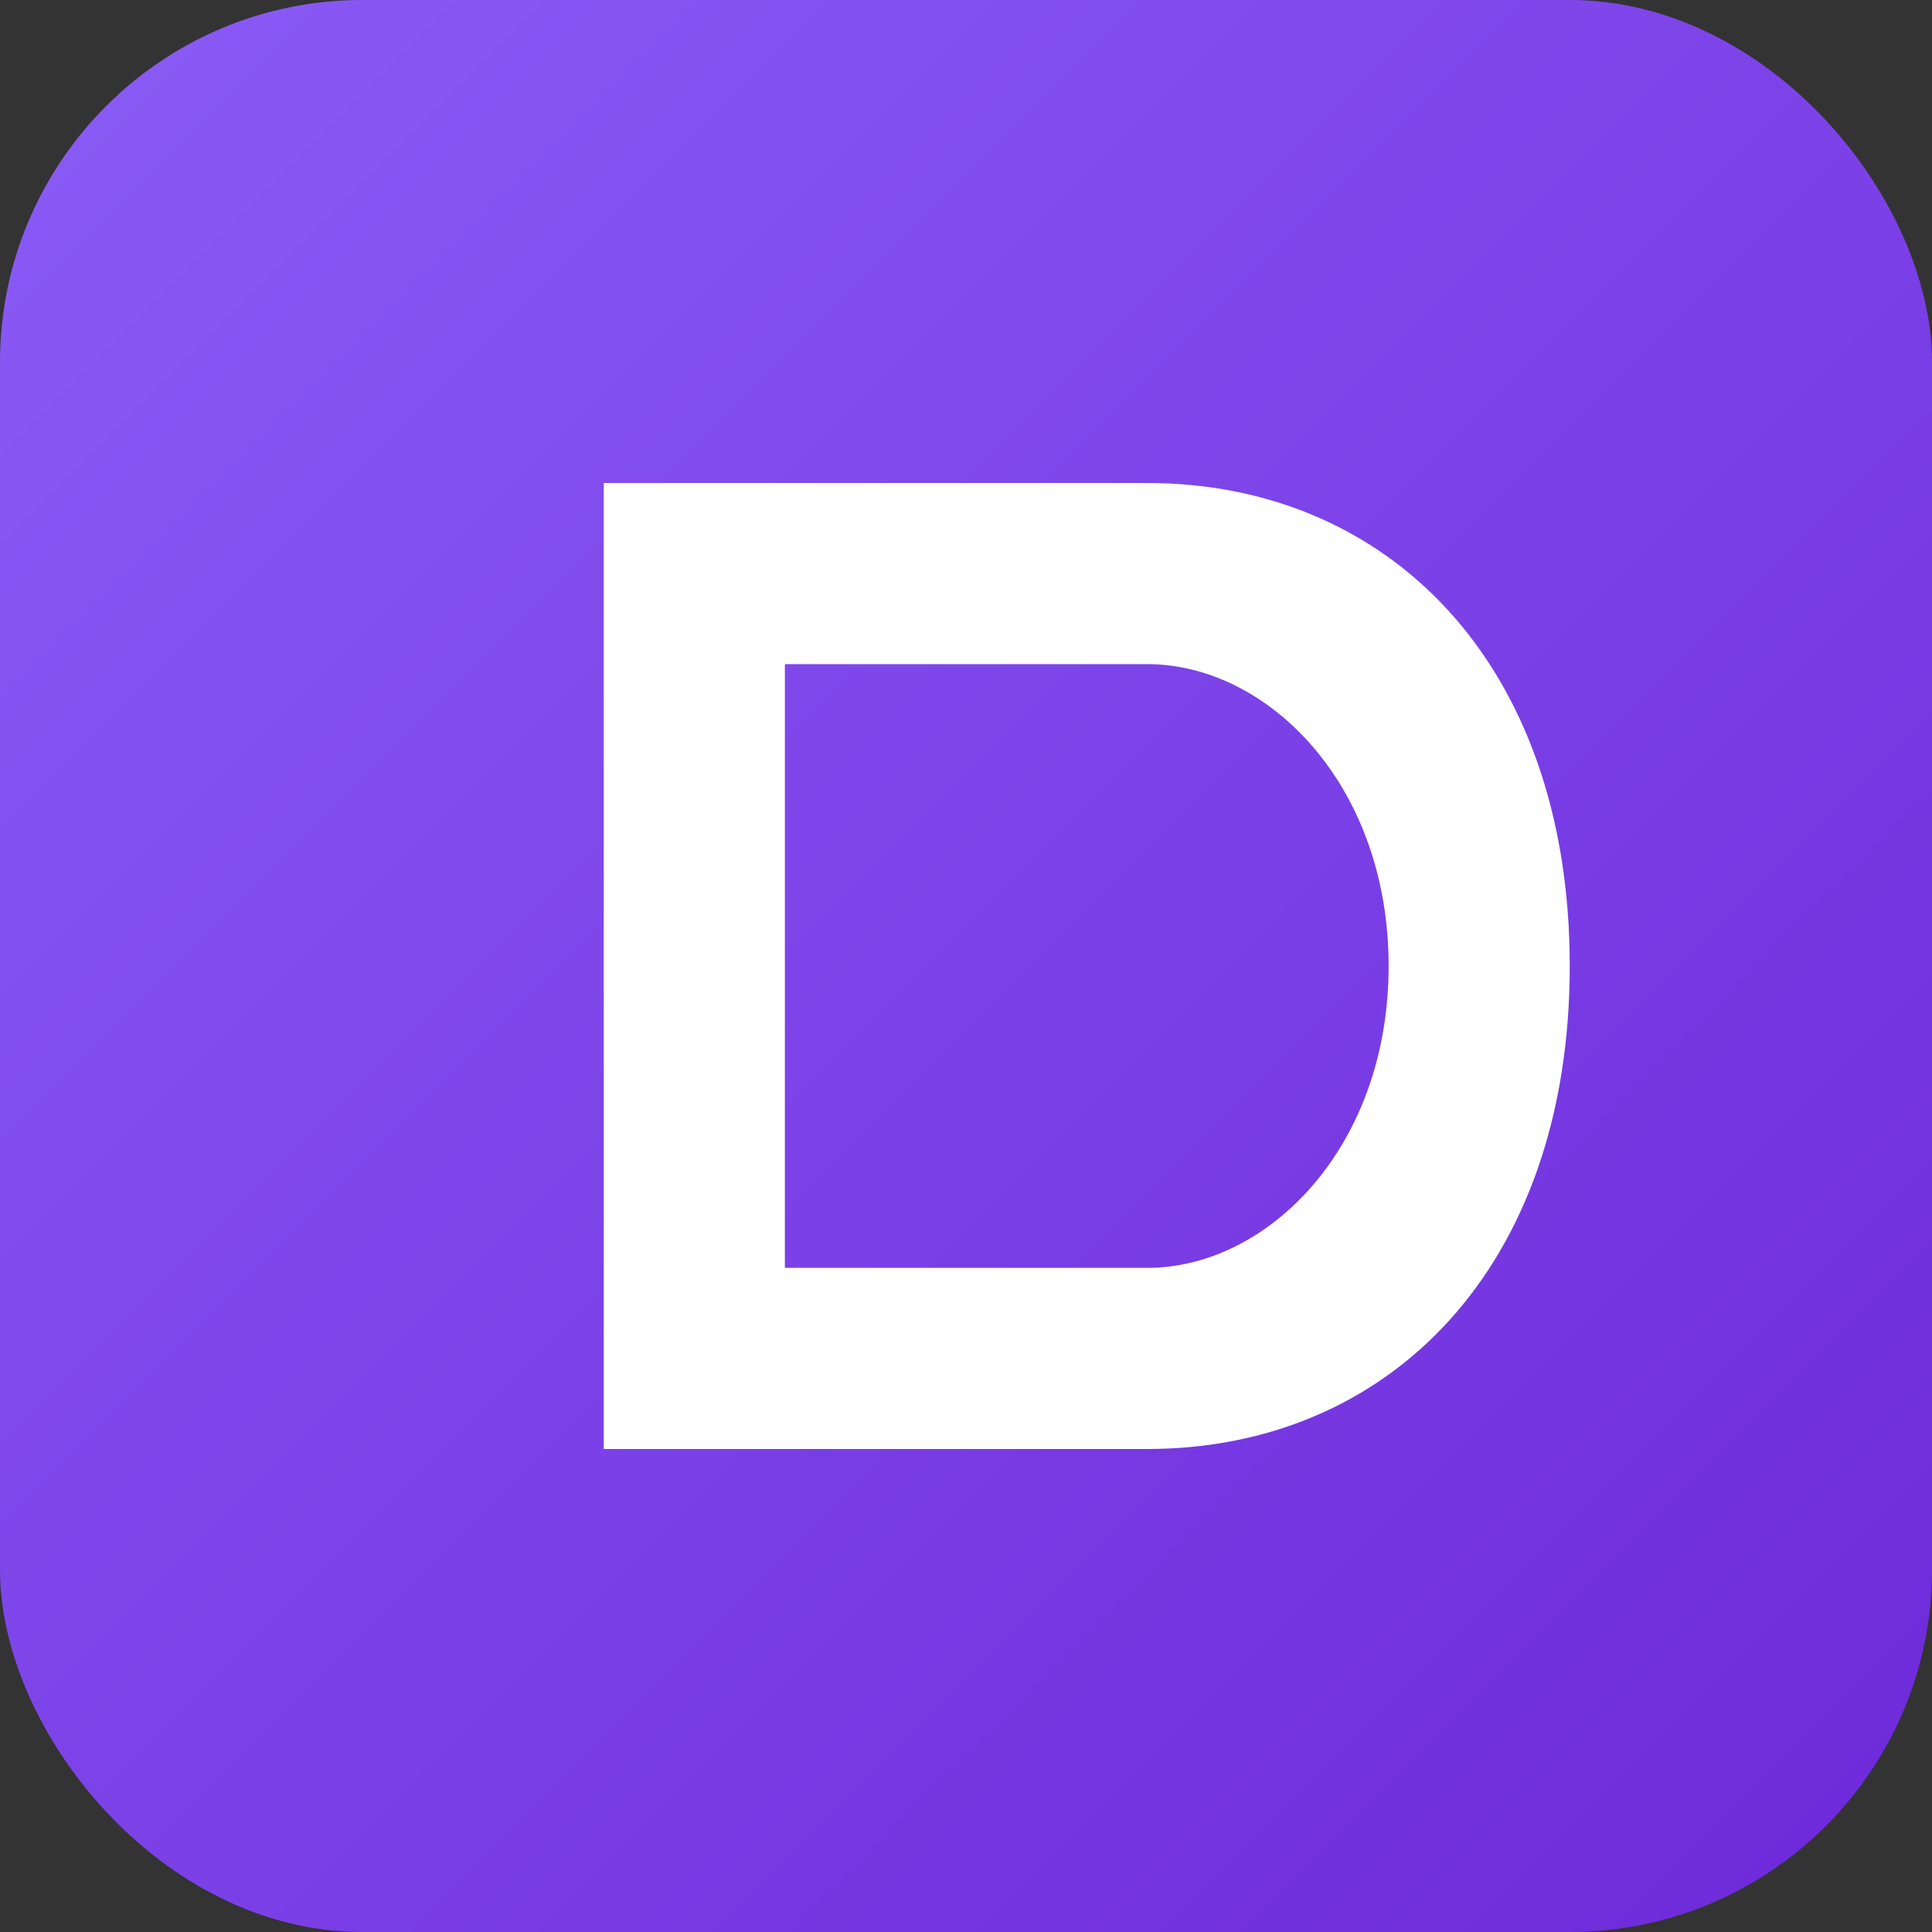
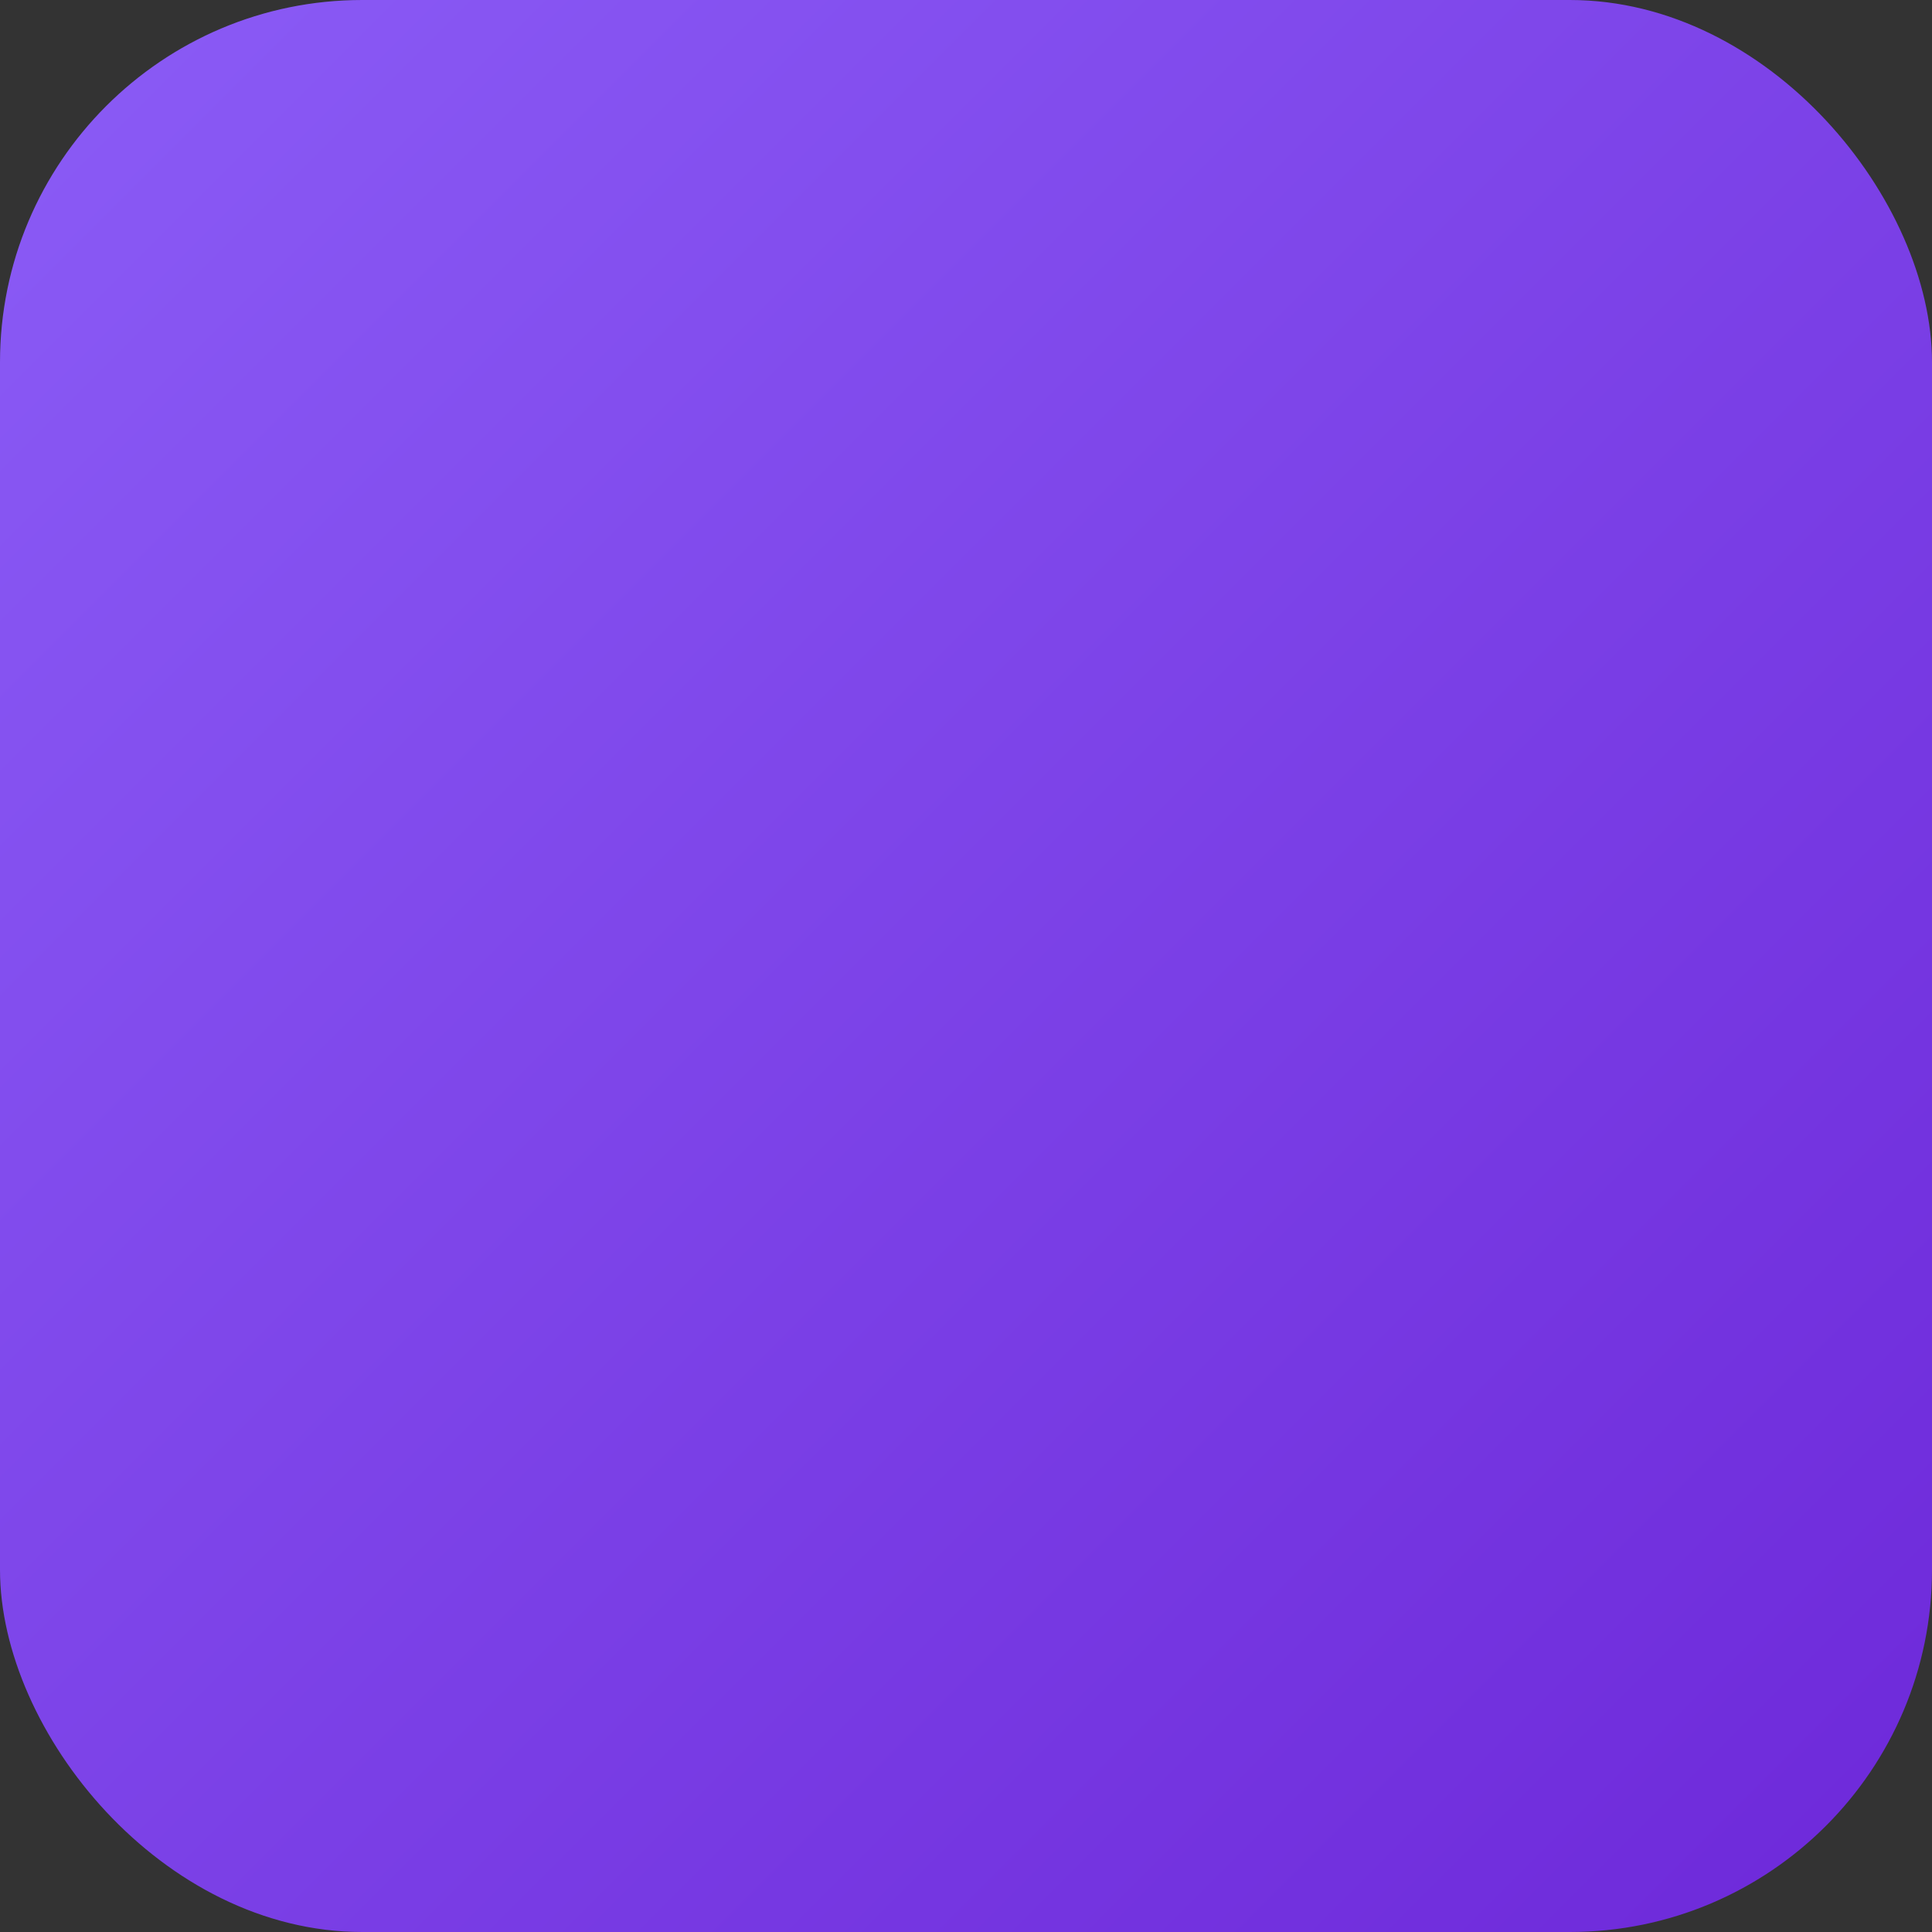
<svg xmlns="http://www.w3.org/2000/svg" viewBox="0 0 64 64" width="64" height="64">
  <rect x="0" y="0" width="64" height="64" fill="#333333" stroke="none" />
  <defs>
    <linearGradient id="faviconGradient" x1="0%" y1="0%" x2="100%" y2="100%">
      <stop offset="0%" style="stop-color:#8b5cf6;stop-opacity:1" />
      <stop offset="100%" style="stop-color:#6d28d9;stop-opacity:1" />
    </linearGradient>
  </defs>
  <rect width="64" height="64" rx="12" fill="url(#faviconGradient)" />
-   <path d="M 20 16 L 20 48 L 38 48 C 46 48 52 42 52 32 C 52 22 46 16 38 16 Z M 26 22 L 38 22 C 42 22 46 26 46 32 C 46 38 42 42 38 42 L 26 42 Z" fill="white" />
</svg>